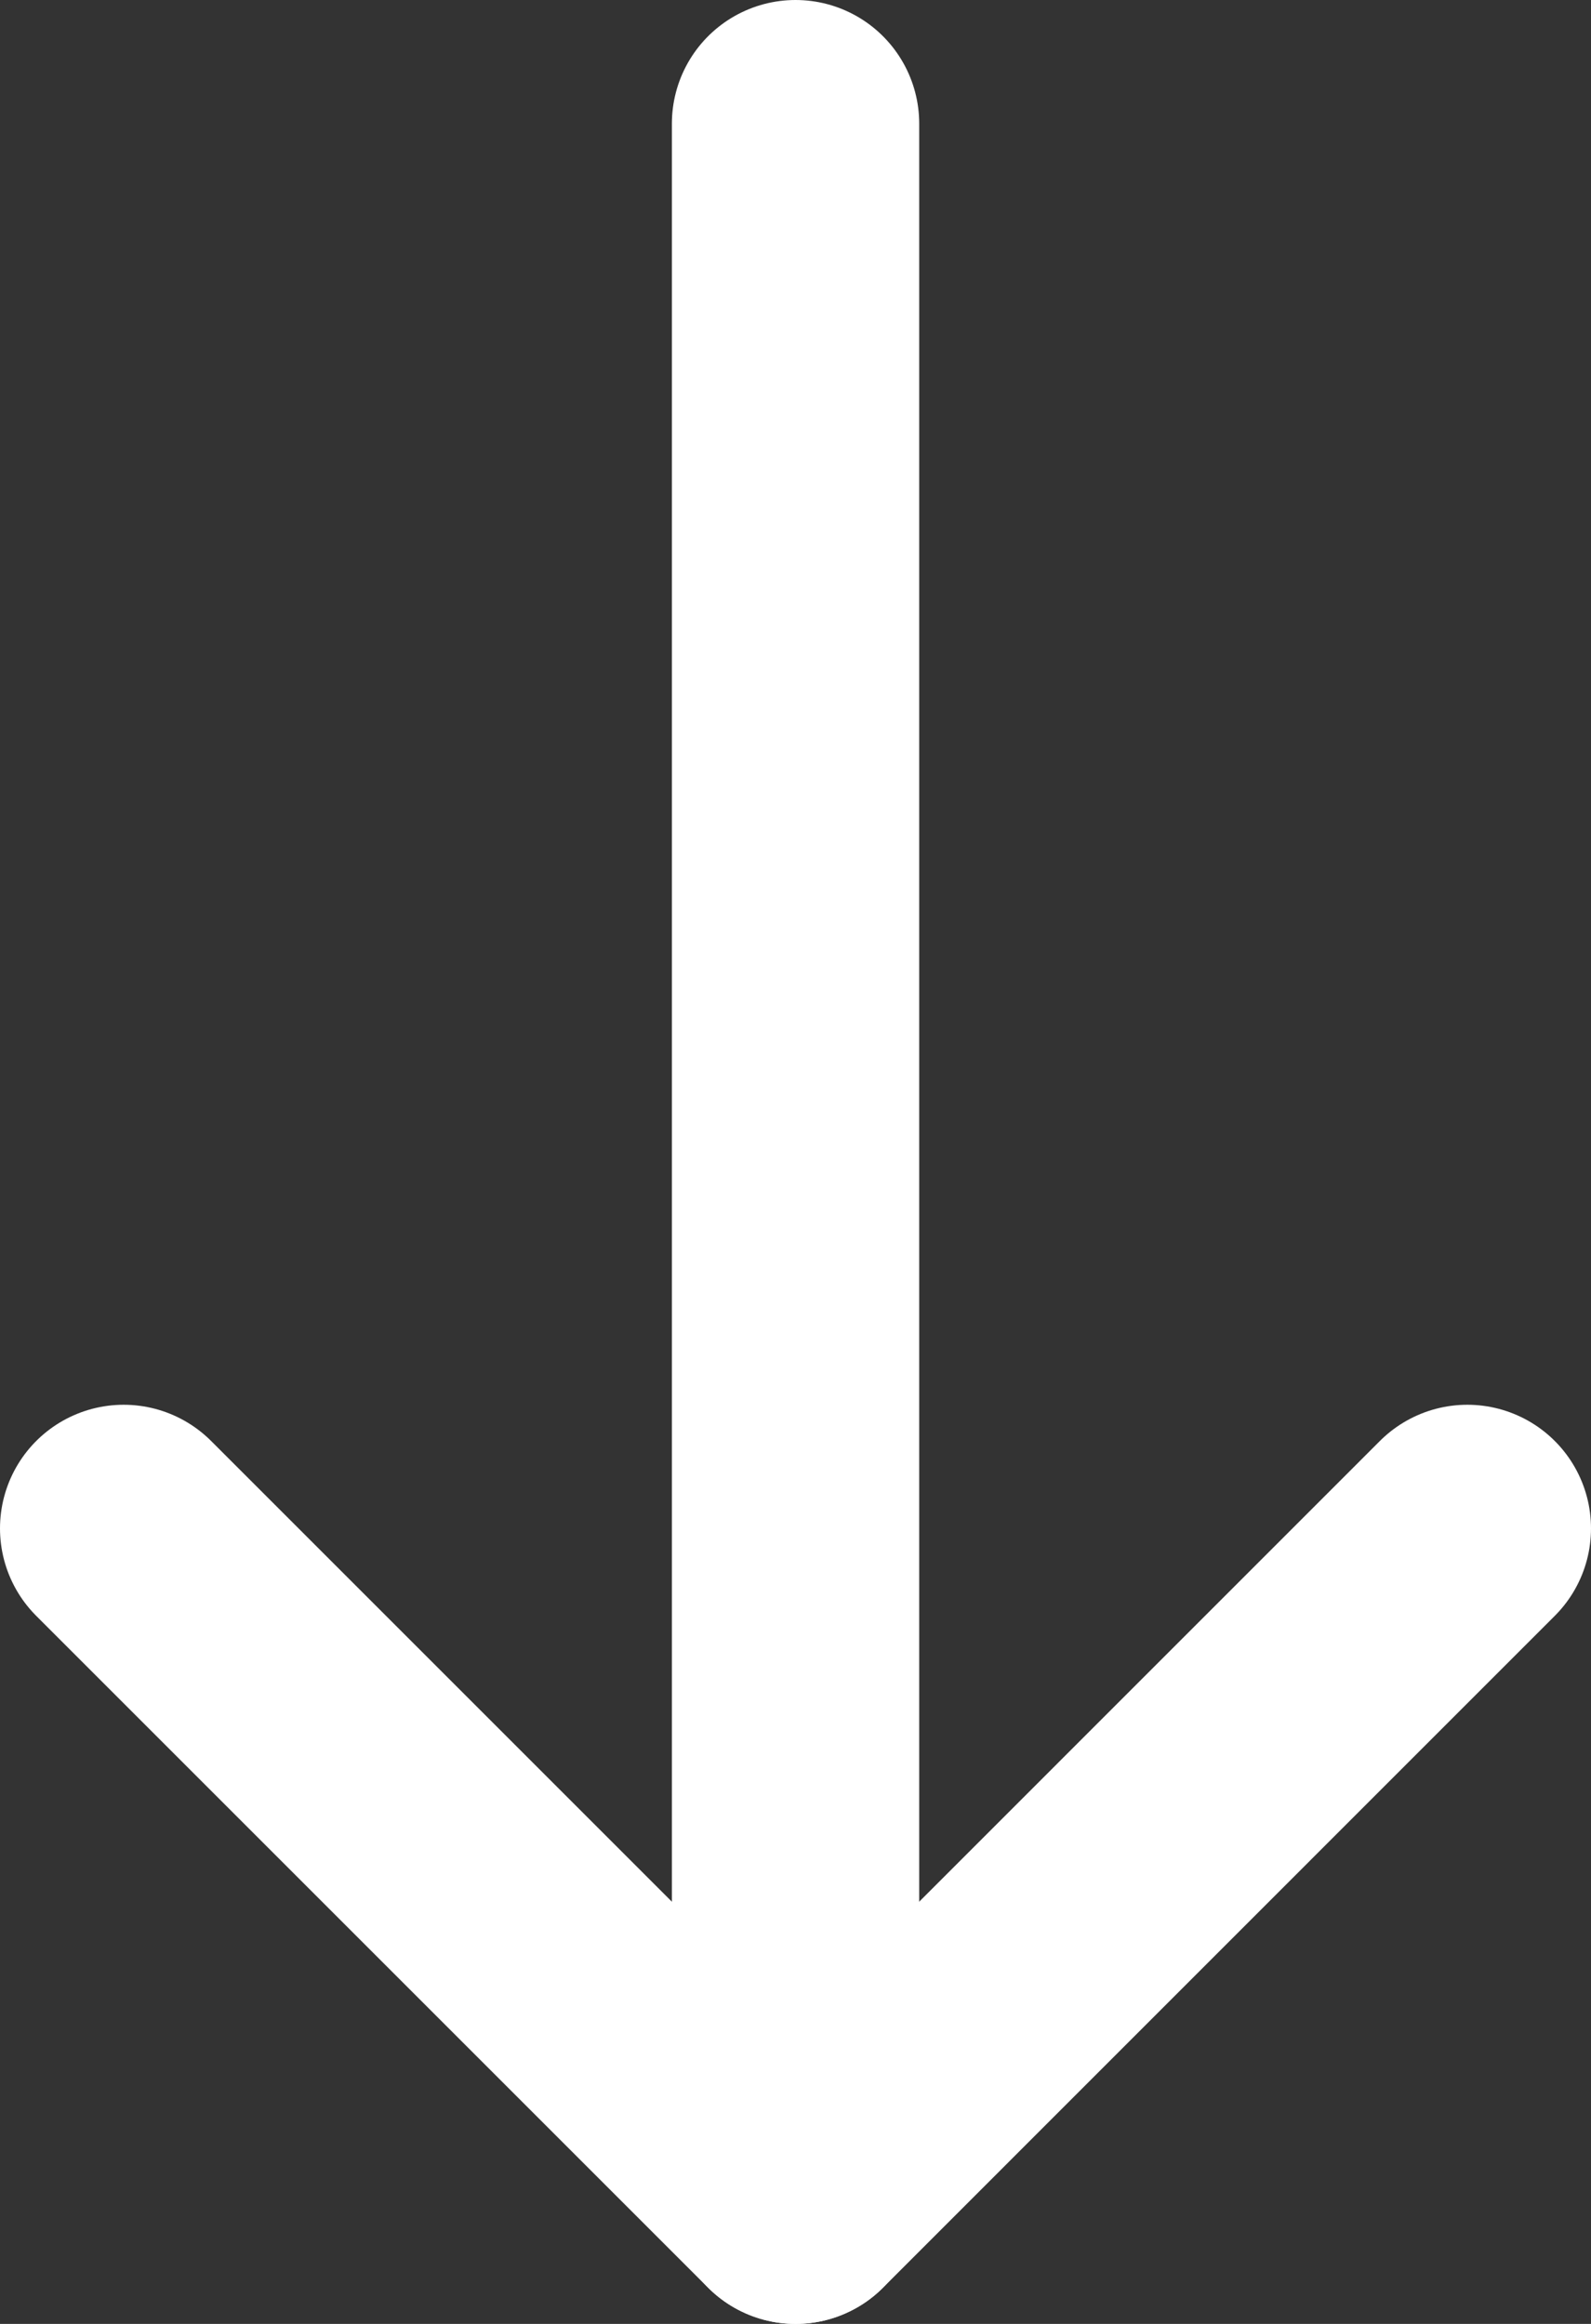
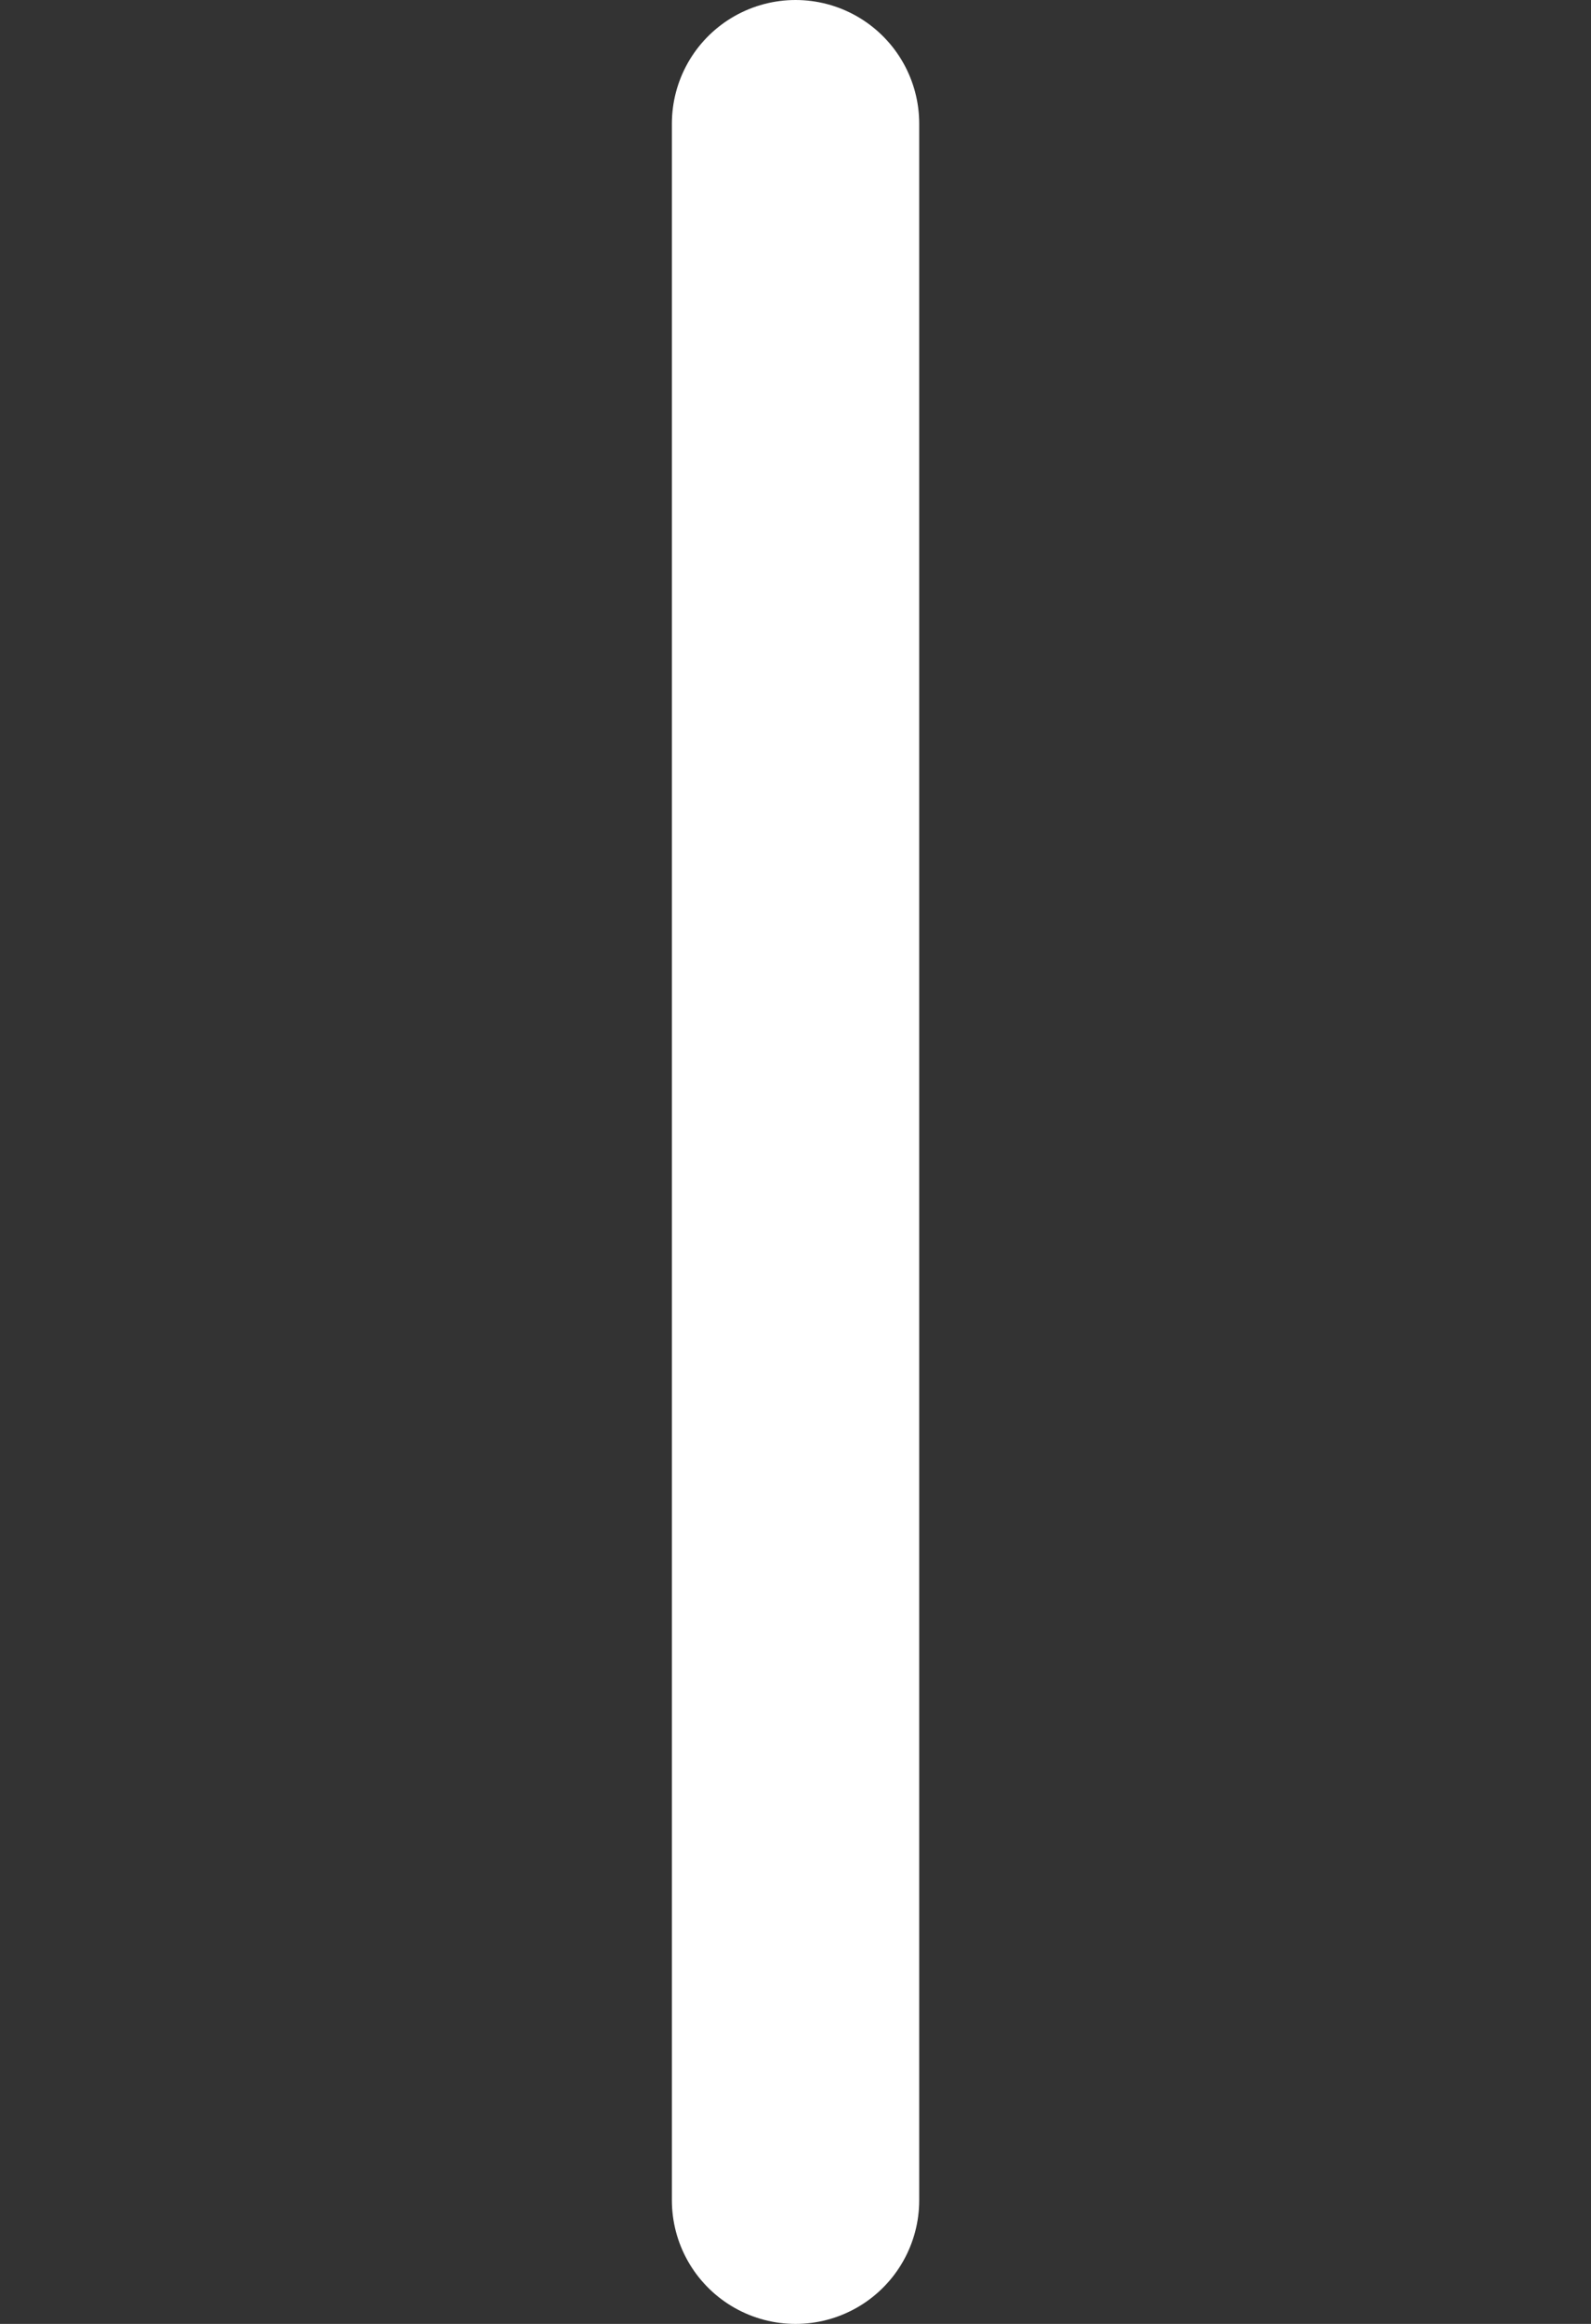
<svg xmlns="http://www.w3.org/2000/svg" id="Layer_2" data-name="Layer 2" viewBox="0 0 167.25 244.31">
  <rect x="0" y="0" width="167.25" height="244.31" fill="#333333" stroke="none" />
  <defs>
    <style>      .cls-1 {        fill: none;        stroke: #fff;        stroke-linecap: round;        stroke-linejoin: round;        stroke-width: 26px;      }    </style>
  </defs>
  <g id="Layer_1-2" data-name="Layer 1">
    <line class="cls-1" x1="83.63" y1="13" x2="83.63" y2="231.31" />
-     <polyline class="cls-1" points="154.25 160.68 83.63 231.31 13 160.68" />
  </g>
</svg>